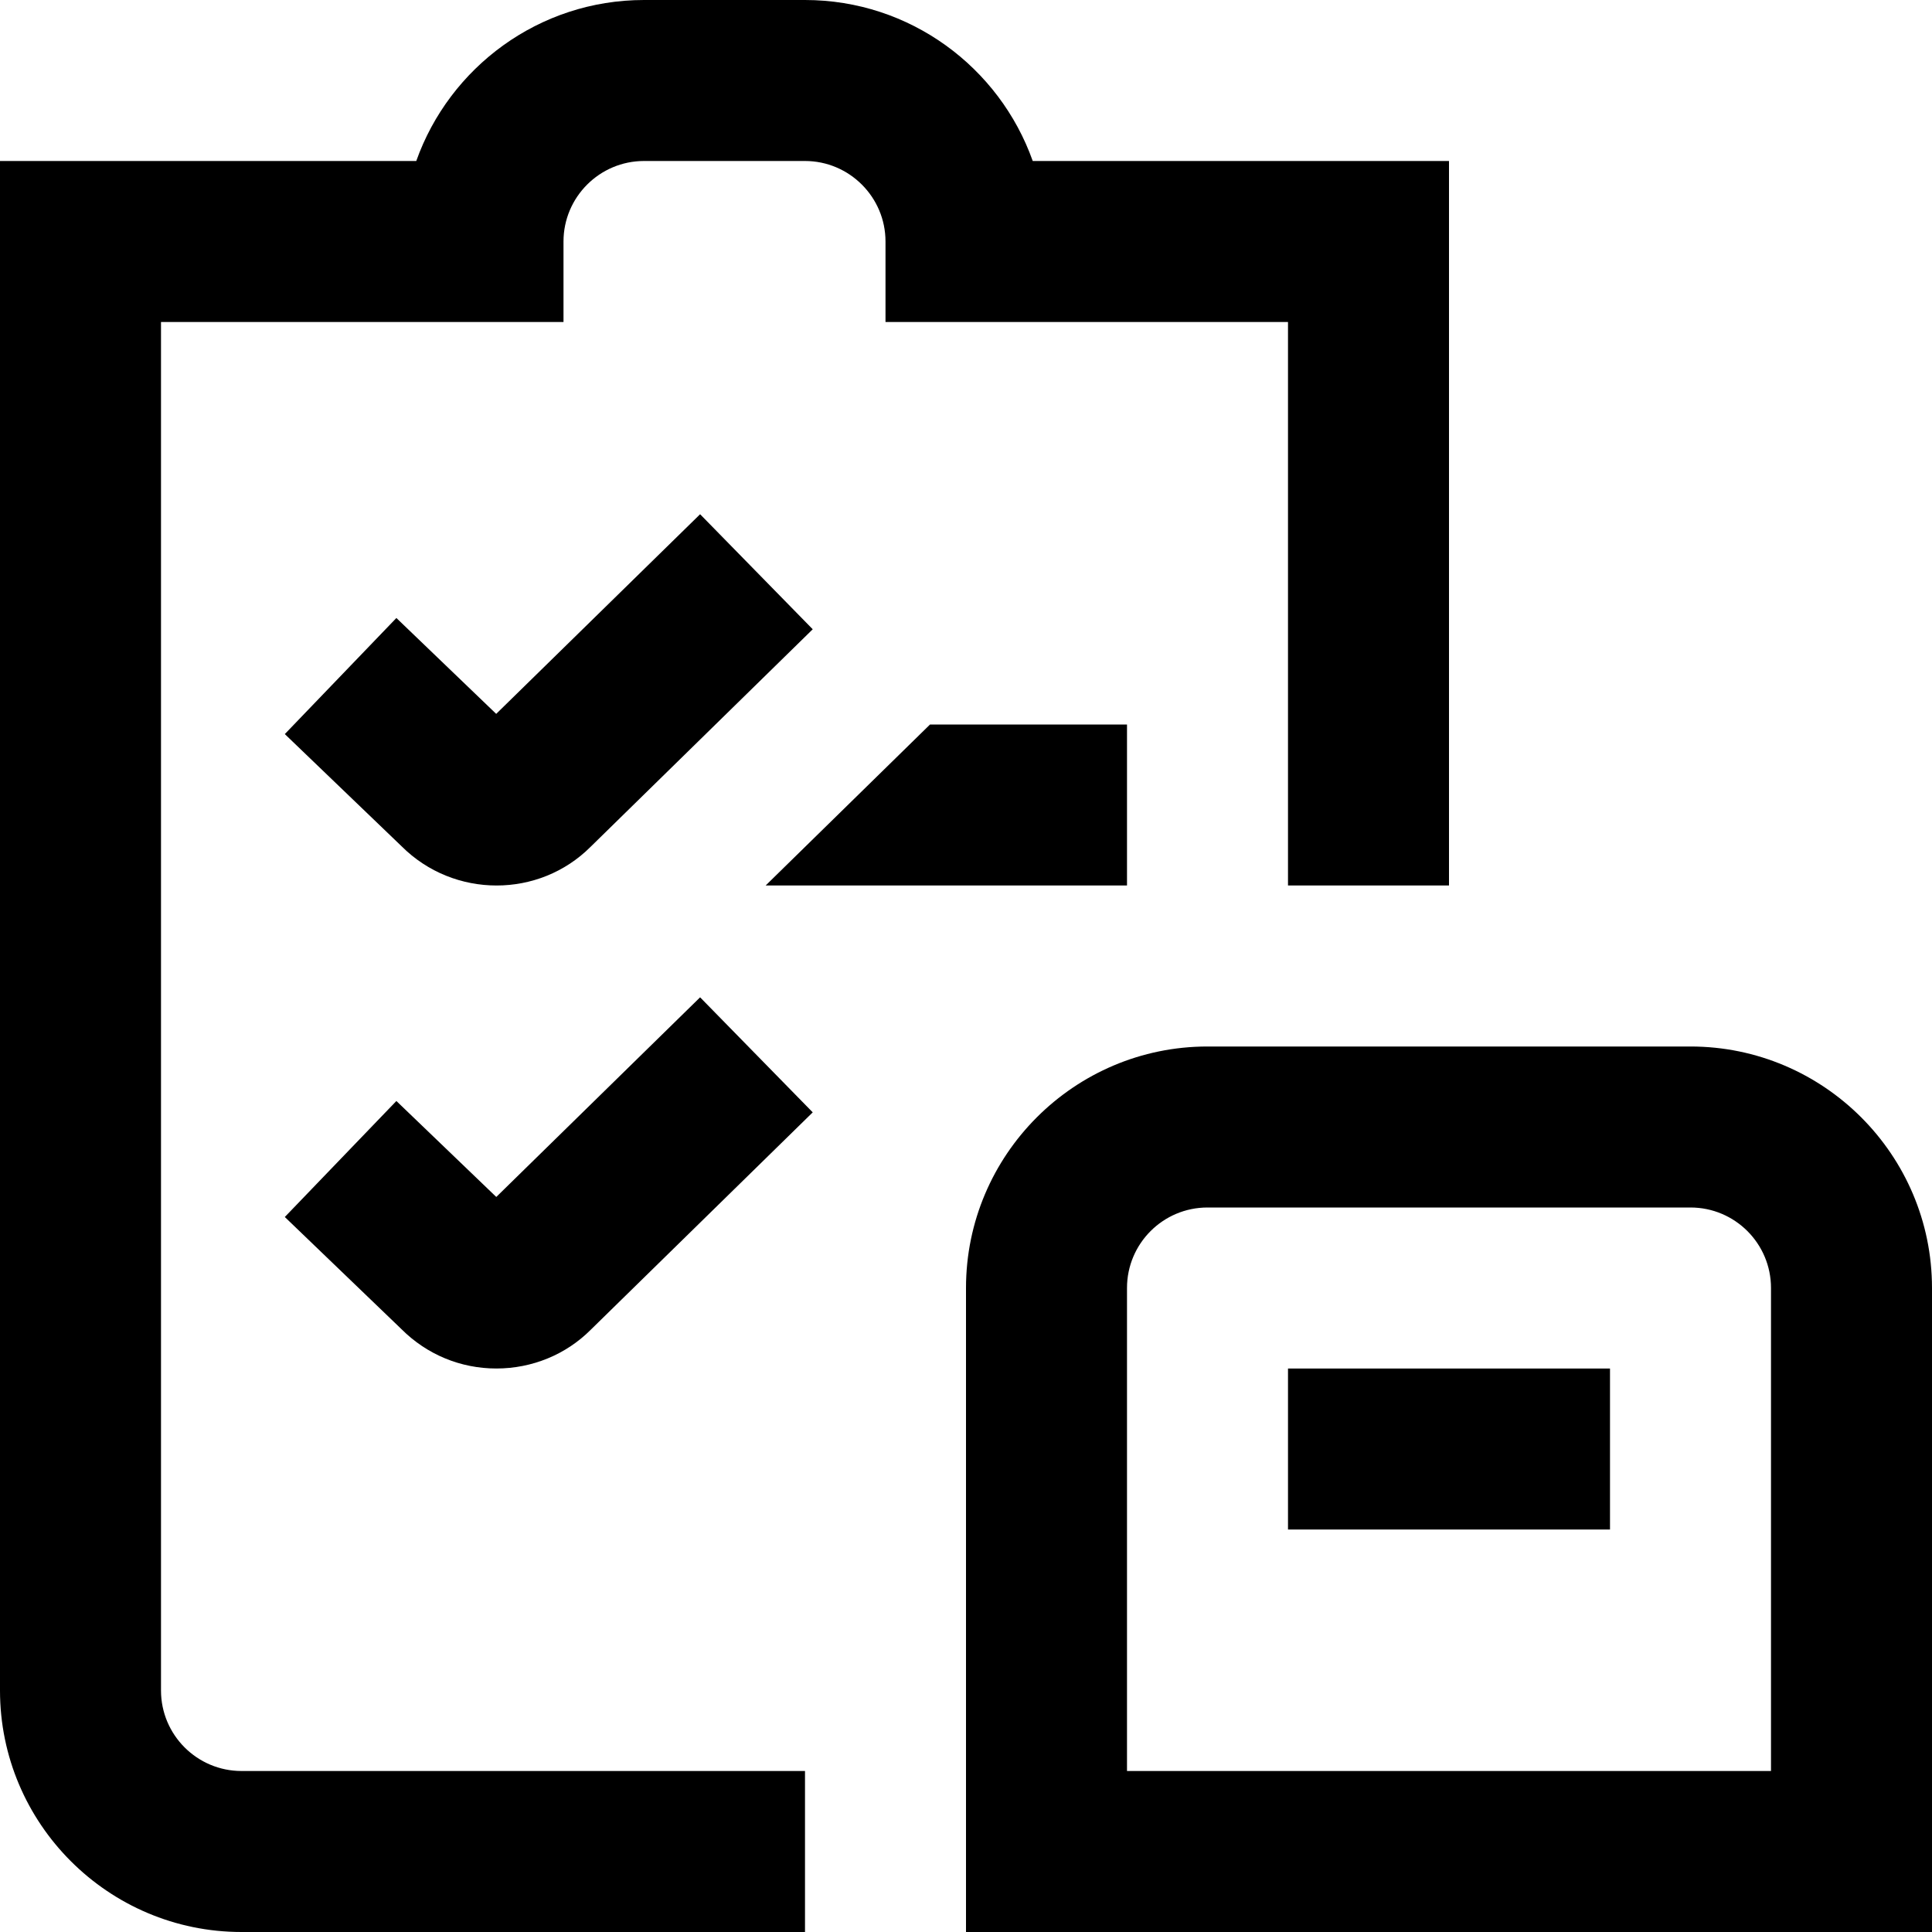
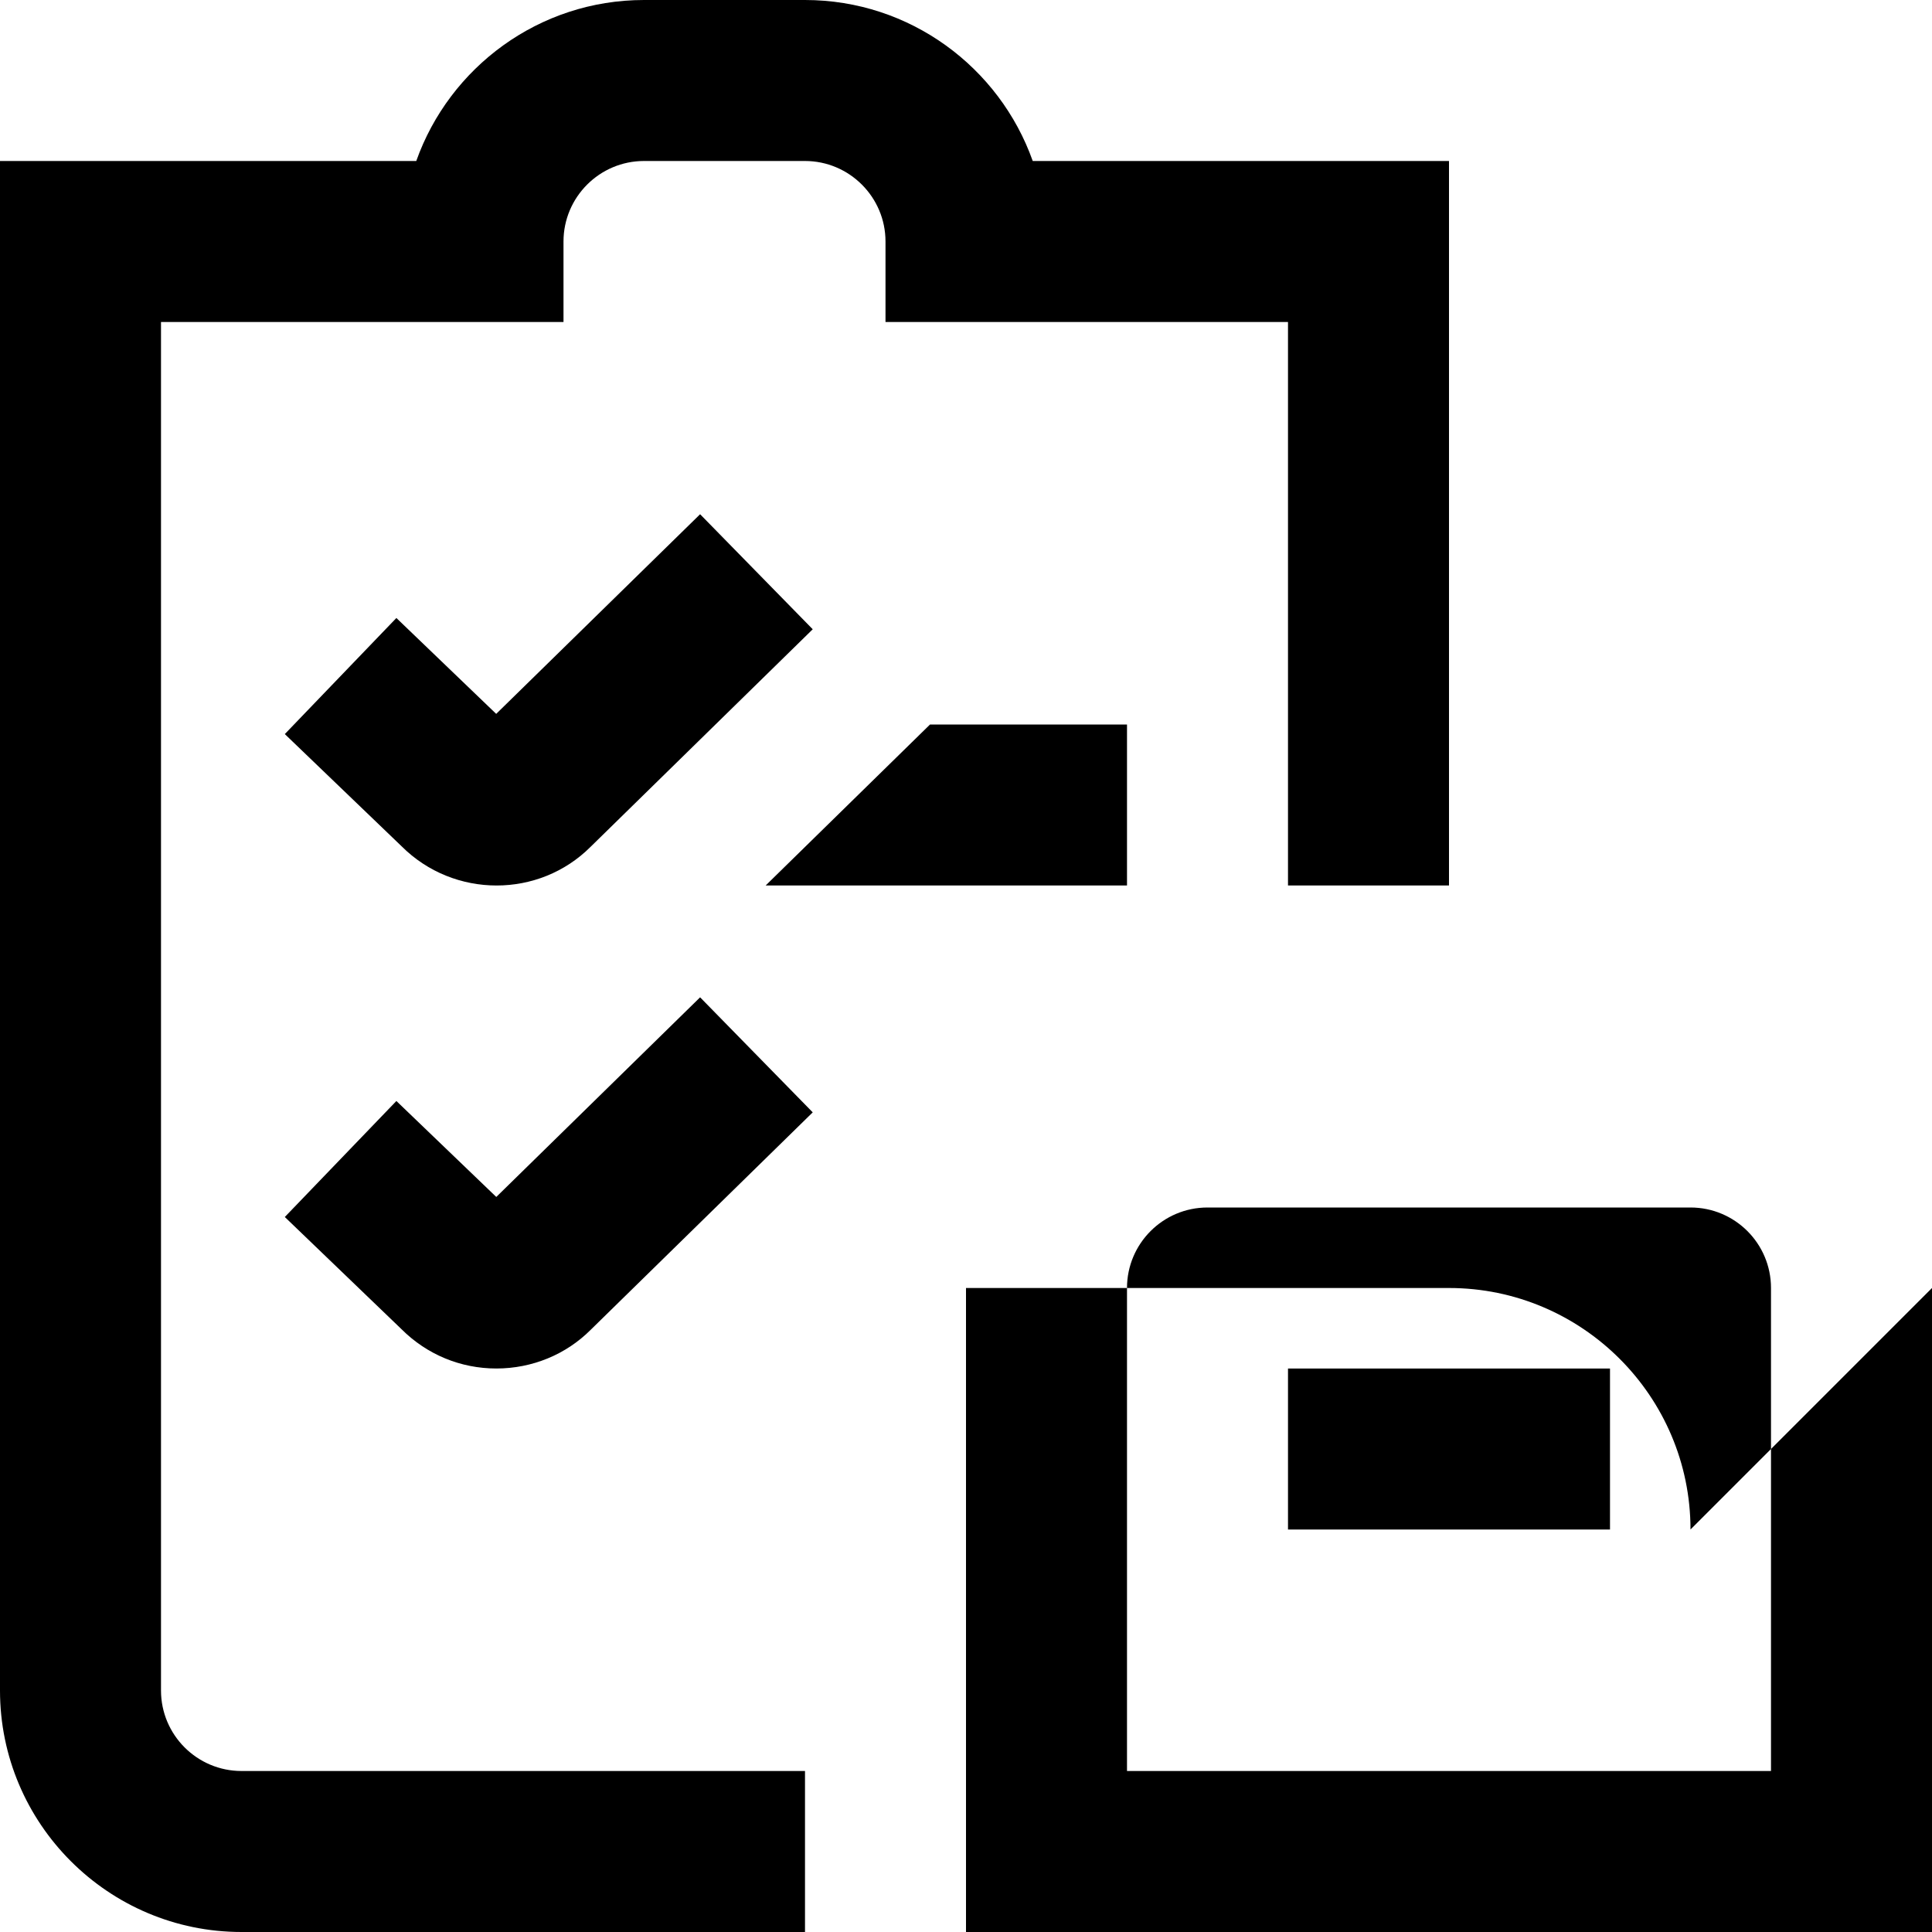
<svg xmlns="http://www.w3.org/2000/svg" id="Layer_1" data-name="Layer 1" viewBox="0 0 24 24">
-   <path d="m3,22h7v2H3c-1.654,0-3-1.346-3-3V2h5.171c.413-1.164,1.525-2,2.829-2h2c1.304,0,2.416.836,2.829,2h5.171v9h-2v-7h-5v-1c0-.551-.449-1-1-1h-2c-.551,0-1,.449-1,1v1H2v17c0,.552.449,1,1,1Zm3.165-13.131l-1.241-1.192-1.386,1.442,1.45,1.393c.326.326.754.488,1.181.488.425,0,.848-.161,1.168-.481l2.759-2.702-1.399-1.429-2.533,2.48Zm0,6l-1.241-1.192-1.386,1.441,1.449,1.393c.315.315.734.489,1.179.489s.865-.174,1.171-.48l2.759-2.702-1.399-1.429-2.533,2.481Zm17.835,1.131v8h-12v-8c0-1.654,1.346-3,3-3h6c1.654,0,3,1.346,3,3Zm-2,0c0-.552-.448-1-1-1h-6c-.552,0-1,.448-1,1v6h8v-6Zm-6,3h4v-2h-4v2Zm-2-10h-2.447l-2.042,2h4.489v-2Z" />
+   <path d="m3,22h7v2H3c-1.654,0-3-1.346-3-3V2h5.171c.413-1.164,1.525-2,2.829-2h2c1.304,0,2.416.836,2.829,2h5.171v9h-2v-7h-5v-1c0-.551-.449-1-1-1h-2c-.551,0-1,.449-1,1v1H2v17c0,.552.449,1,1,1Zm3.165-13.131l-1.241-1.192-1.386,1.442,1.45,1.393c.326.326.754.488,1.181.488.425,0,.848-.161,1.168-.481l2.759-2.702-1.399-1.429-2.533,2.48Zm0,6l-1.241-1.192-1.386,1.441,1.449,1.393c.315.315.734.489,1.179.489s.865-.174,1.171-.48l2.759-2.702-1.399-1.429-2.533,2.481Zm17.835,1.131v8h-12v-8h6c1.654,0,3,1.346,3,3Zm-2,0c0-.552-.448-1-1-1h-6c-.552,0-1,.448-1,1v6h8v-6Zm-6,3h4v-2h-4v2Zm-2-10h-2.447l-2.042,2h4.489v-2Z" />
</svg>